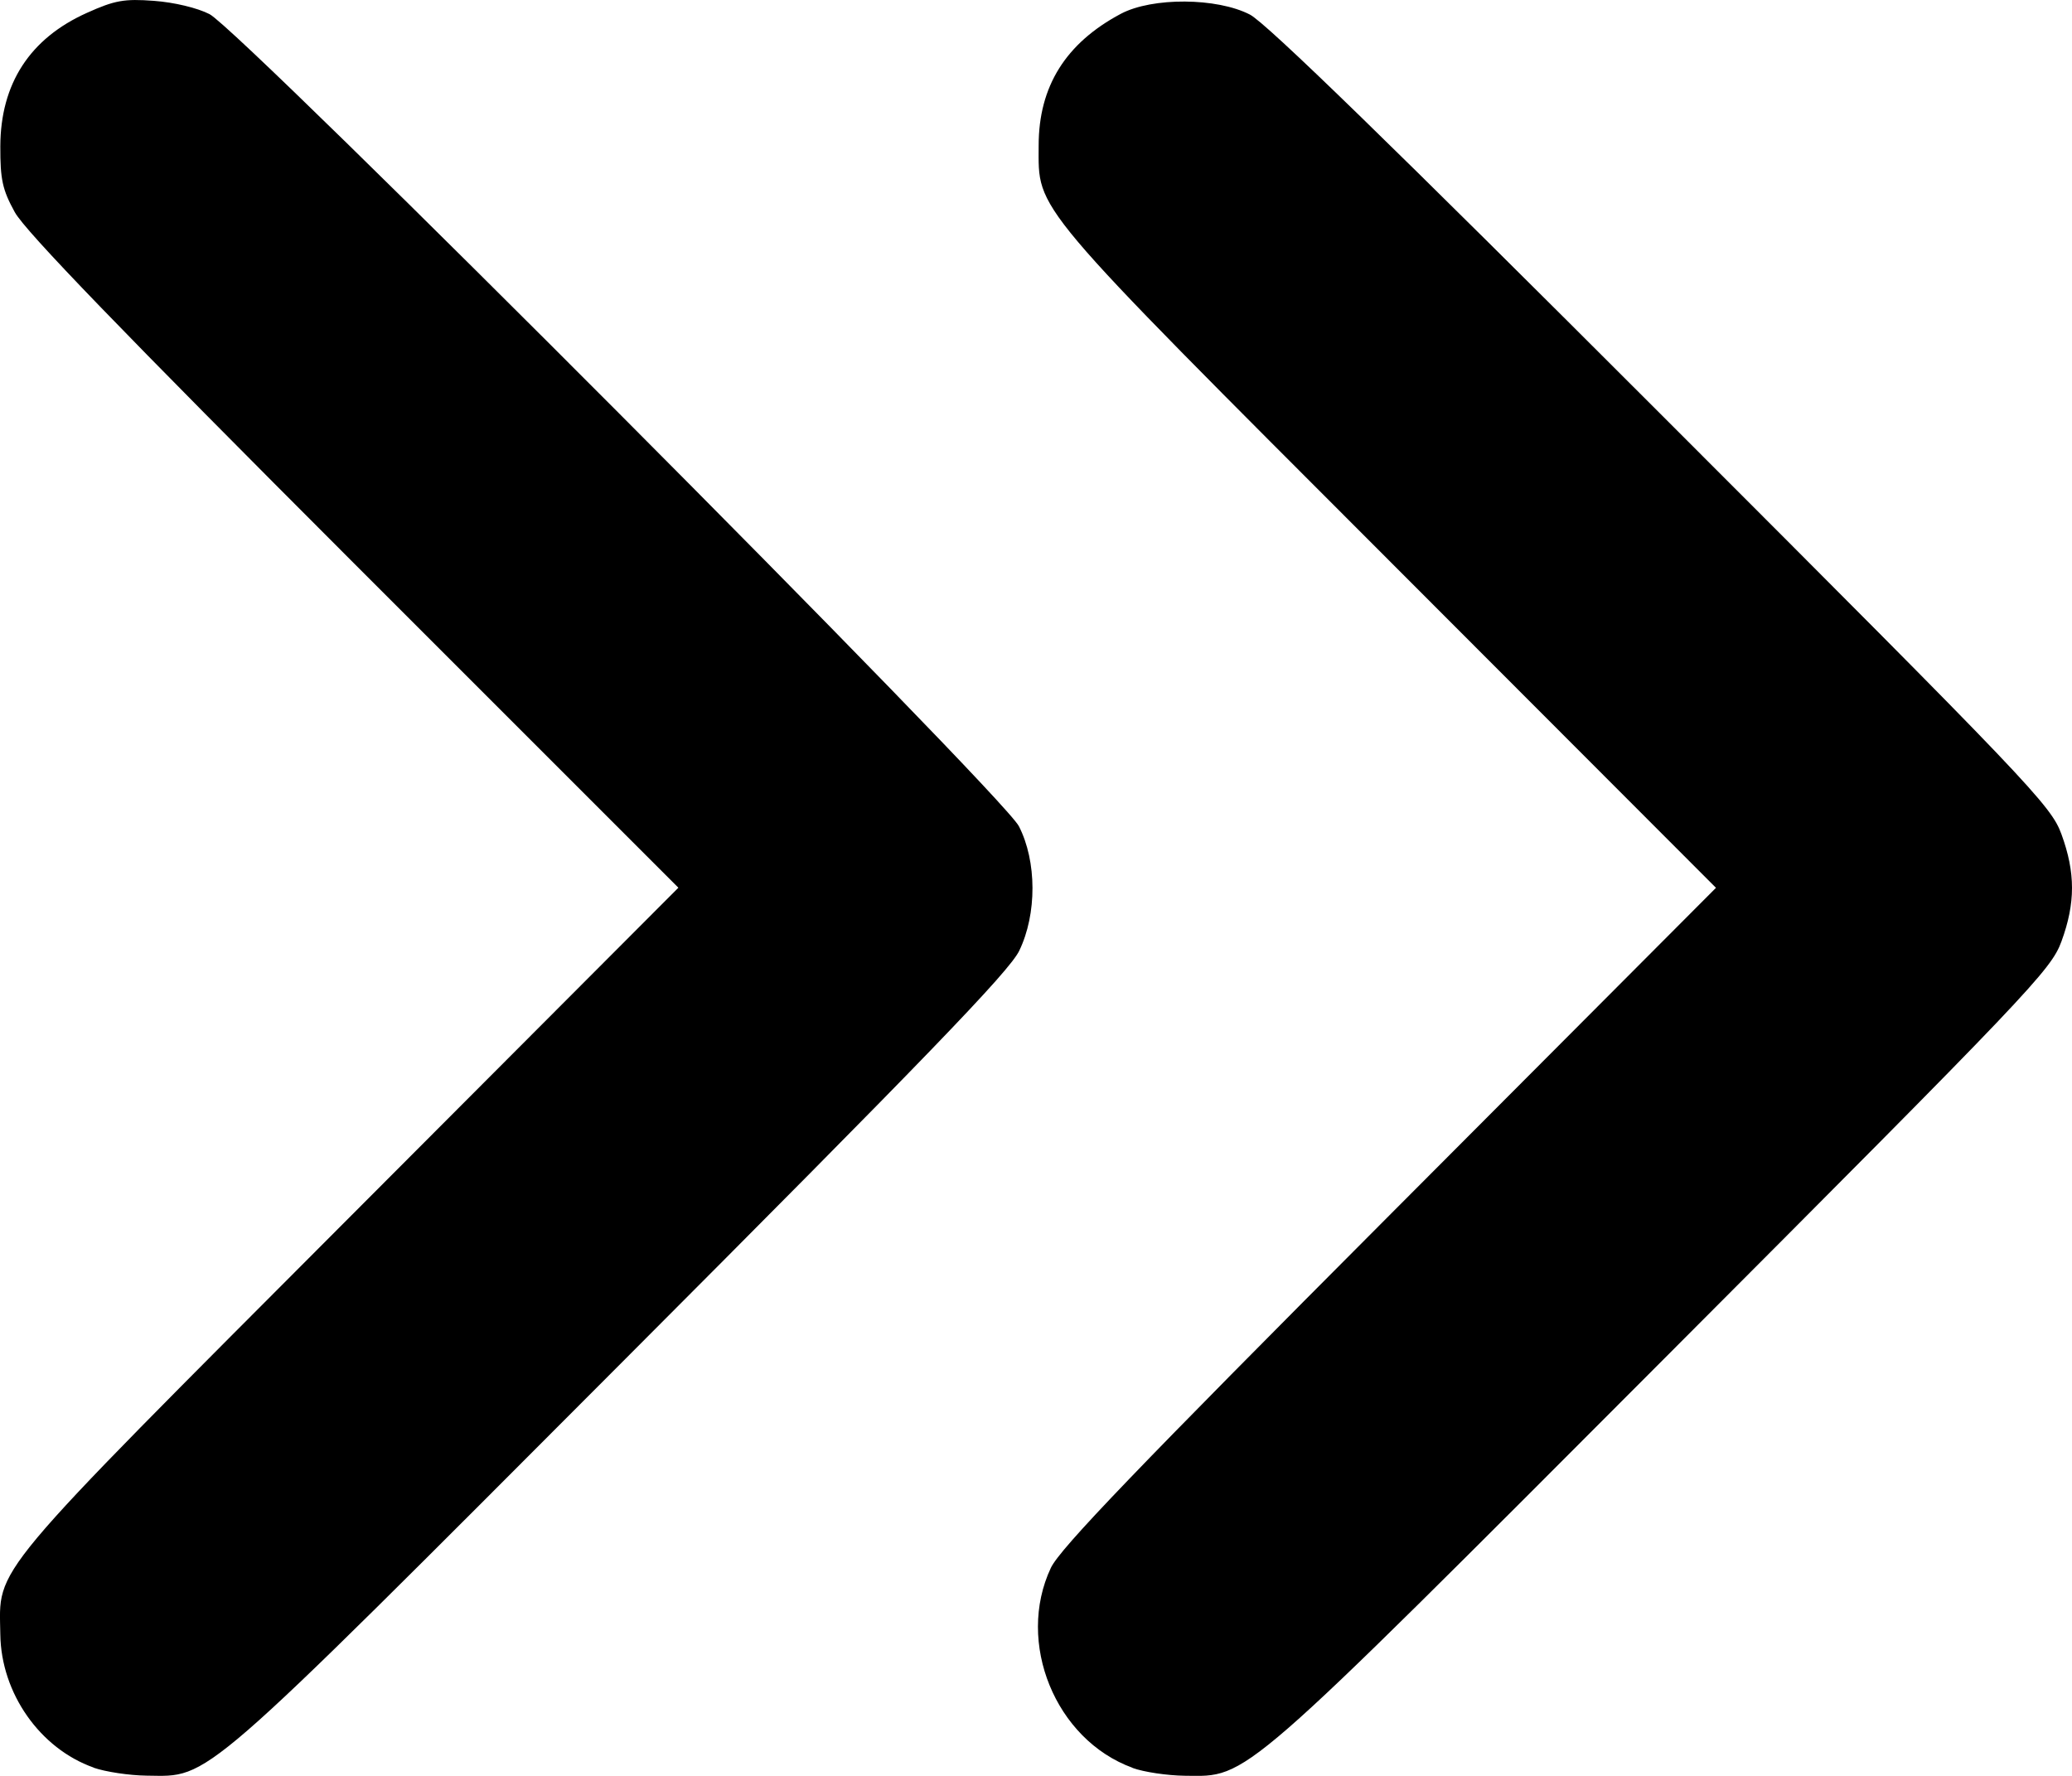
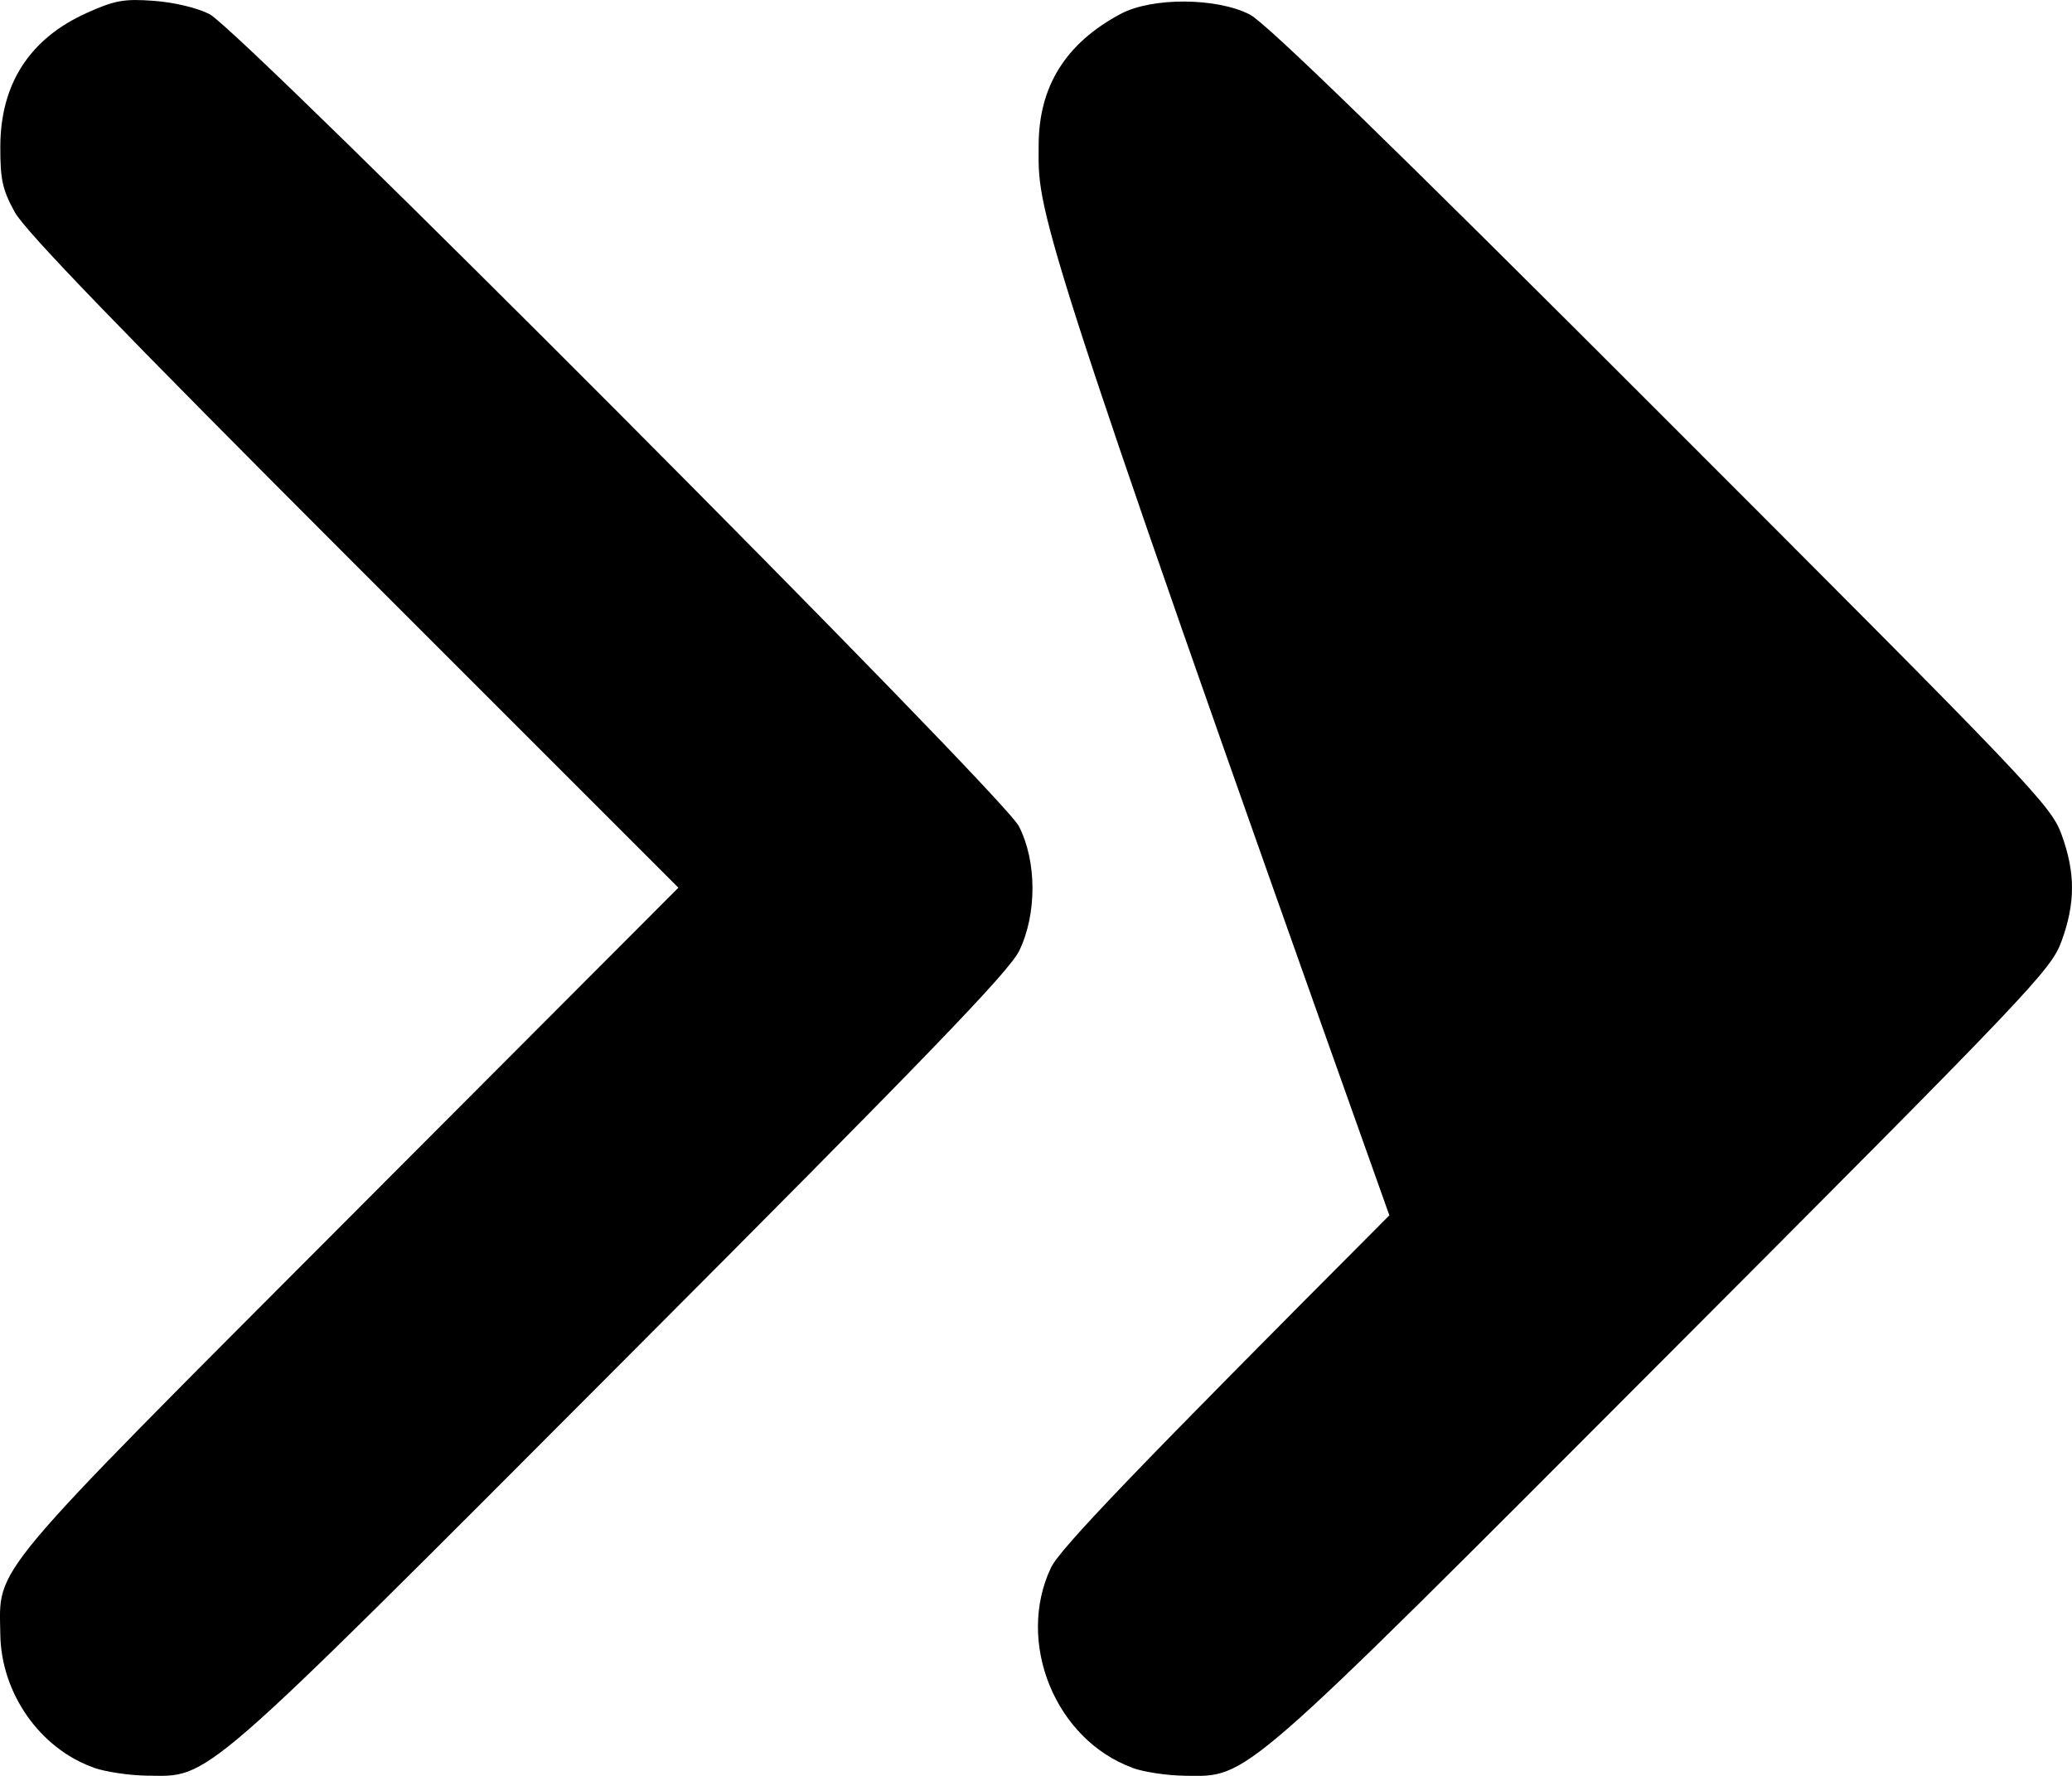
<svg xmlns="http://www.w3.org/2000/svg" width="19.514" height="16.726" viewBox="0 0 19.514 16.726" fill="none" stroke="currentColor" stroke-width="2" stroke-linecap="round" stroke-linejoin="round" class="feather feather-search" version="1.1" id="svg1">
  <defs id="defs1" />
-   <path style="fill:#000000;fill-opacity:1;stroke:none;stroke-width:0.037;stroke-dasharray:none;stroke-opacity:1" d="m 0.882,16.648 c -0.506,-0.179 -0.871,-0.7 -0.879,-1.253 -0.009,-0.652 -0.157,-0.475 3.284,-3.925 L 6.389,8.361 3.332,5.304 C 1.155,3.126 0.236,2.176 0.139,1.998 c -0.116,-0.211 -0.137,-0.307 -0.136,-0.62 0.002,-0.59 0.278,-1.016 0.816,-1.257 0.262,-0.118 0.351,-0.134 0.631,-0.113 0.19,0.014 0.408,0.066 0.523,0.125 0.3,0.154 7.467,7.346 7.623,7.649 0.169,0.33 0.171,0.826 0.003,1.173 -0.094,0.195 -0.883,1.012 -3.75,3.885 -4.011,4.02 -3.863,3.891 -4.469,3.884 -0.163,-0.002 -0.388,-0.036 -0.499,-0.075 z m 9.784,0.002 C 9.939,16.385 9.566,15.47 9.897,14.767 9.983,14.585 10.709,13.83 13.085,11.447 L 16.161,8.362 13.08,5.277 C 9.672,1.866 9.782,1.996 9.782,1.37 c 0,-0.556 0.255,-0.964 0.774,-1.24 0.296,-0.157 0.905,-0.153 1.215,0.007 0.154,0.079 1.346,1.239 3.881,3.775 3.477,3.478 3.664,3.674 3.763,3.946 0.132,0.362 0.132,0.647 -3.7e-5,1.008 -0.099,0.271 -0.289,0.47 -3.739,3.928 -4.029,4.037 -3.914,3.938 -4.518,3.931 -0.165,-0.002 -0.387,-0.035 -0.493,-0.074 z" id="path1" />
+   <path style="fill:#000000;fill-opacity:1;stroke:none;stroke-width:0.037;stroke-dasharray:none;stroke-opacity:1" d="m 0.882,16.648 c -0.506,-0.179 -0.871,-0.7 -0.879,-1.253 -0.009,-0.652 -0.157,-0.475 3.284,-3.925 L 6.389,8.361 3.332,5.304 C 1.155,3.126 0.236,2.176 0.139,1.998 c -0.116,-0.211 -0.137,-0.307 -0.136,-0.62 0.002,-0.59 0.278,-1.016 0.816,-1.257 0.262,-0.118 0.351,-0.134 0.631,-0.113 0.19,0.014 0.408,0.066 0.523,0.125 0.3,0.154 7.467,7.346 7.623,7.649 0.169,0.33 0.171,0.826 0.003,1.173 -0.094,0.195 -0.883,1.012 -3.75,3.885 -4.011,4.02 -3.863,3.891 -4.469,3.884 -0.163,-0.002 -0.388,-0.036 -0.499,-0.075 z m 9.784,0.002 C 9.939,16.385 9.566,15.47 9.897,14.767 9.983,14.585 10.709,13.83 13.085,11.447 C 9.672,1.866 9.782,1.996 9.782,1.37 c 0,-0.556 0.255,-0.964 0.774,-1.24 0.296,-0.157 0.905,-0.153 1.215,0.007 0.154,0.079 1.346,1.239 3.881,3.775 3.477,3.478 3.664,3.674 3.763,3.946 0.132,0.362 0.132,0.647 -3.7e-5,1.008 -0.099,0.271 -0.289,0.47 -3.739,3.928 -4.029,4.037 -3.914,3.938 -4.518,3.931 -0.165,-0.002 -0.387,-0.035 -0.493,-0.074 z" id="path1" />
</svg>